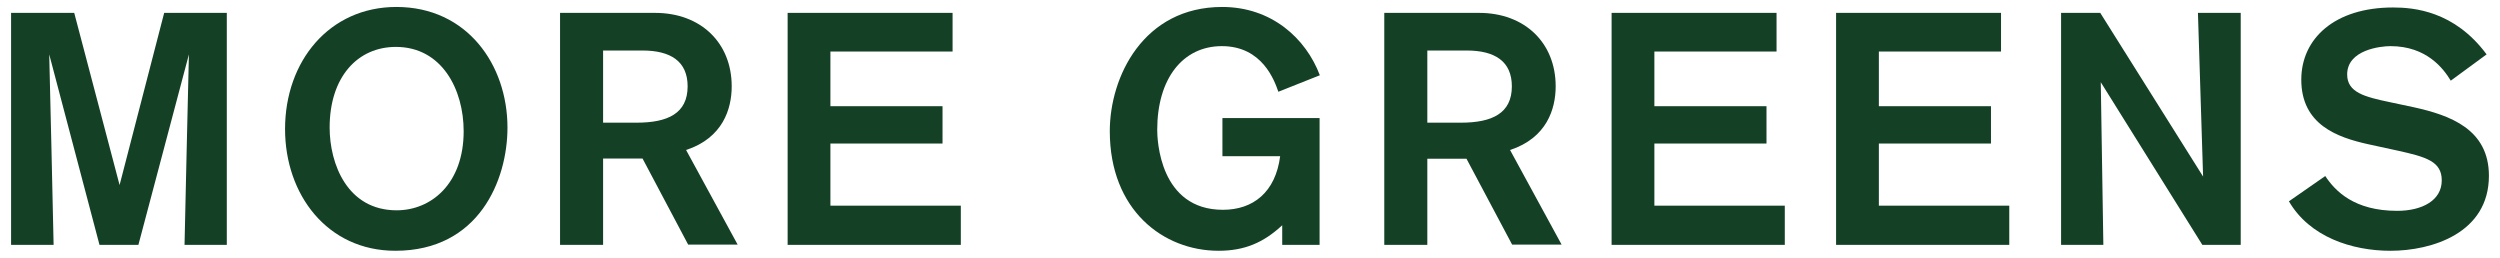
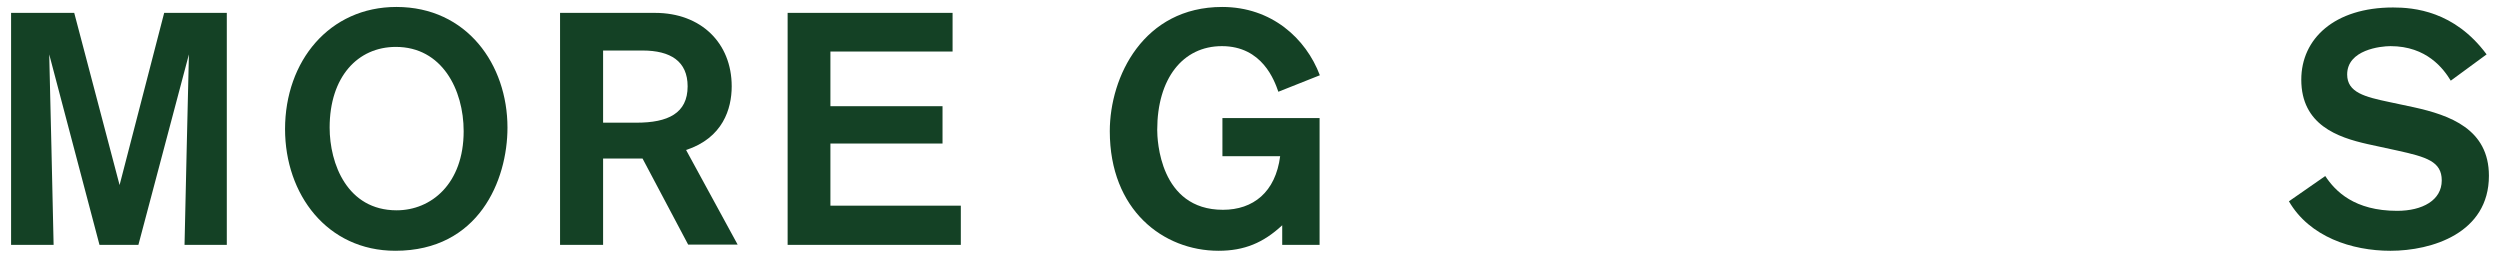
<svg xmlns="http://www.w3.org/2000/svg" version="1.1" id="Layer_1" x="0px" y="0px" viewBox="0 0 970 100" style="enable-background:new 0 0 970 100;" xml:space="preserve">
  <style type="text/css">
	.st0{fill:#144125;}
	.st1{fill:#FFD529;}
	.st2{fill:#F4EADA;}
</style>
  <g>
    <path class="st0" d="M71.6,95c0-2.2,1.7-73.9,1.7-73.9L53.7,95H38.6L19.1,21.1c0,0,1.7,71,1.7,73.9H4.3V5h24.5l17.6,66.8L63.7,5H88   v90H71.6z" />
    <path class="st0" d="M153.8,2.7c27.4,0,43.1,22.4,43.1,46.8c0,20.4-11.1,47.8-43.5,47.8c-26.5,0-42.8-21.9-42.8-47.2   C110.6,23.7,127.8,2.7,153.8,2.7z M153.9,81.6c13.4,0,26-10.3,26-30.7c0-16.1-8.4-32.7-26.3-32.7c-14.8,0-25.7,11.6-25.7,31.3   C127.9,63.5,134.7,81.6,153.9,81.6z" />
    <path class="st0" d="M254.2,5c17.7,0,29.7,11.6,29.7,28.5c0,8.7-3.4,20-17.7,24.7l20,36.7h-19.2l-17.7-33.4H234V95h-16.7V5H254.2z    M234,47.6h13c12.1,0,19.8-3.6,19.8-14.1c0-9.7-6.6-13.9-17.5-13.9H234V47.6z" />
    <path class="st0" d="M305.6,95V5h64v15h-47.4v21.2h43.5v14.5h-43.5v24.1h50.6V95H305.6z" />
    <path class="st0" d="M497.5,95v-7.6c-7.3,6.8-14.7,9.9-24.7,9.9c-21.5,0-42.2-15.8-42.2-46.4c0-21.2,13.1-48.2,43.6-48.2   c19.2,0,32.5,12.2,37.9,26.5L496,35.6c-1.5-4.3-6.2-17.7-21.9-17.7c-15.2,0-25.1,12.6-25.1,32.5c0,3.8,0.9,31,25.5,31   c11.7,0,20.4-6.8,22.2-20.8h-22.4V45.8H512V95H497.5z" />
-     <path class="st0" d="M573.9,5c17.7,0,29.7,11.6,29.7,28.5c0,8.7-3.4,20-17.7,24.7l20,36.7h-19.2L569,61.6h-15.2V95h-16.7V5H573.9z    M553.8,47.6h13c12.1,0,19.8-3.6,19.8-14.1c0-9.7-6.6-13.9-17.5-13.9h-15.3V47.6z" />
-     <path class="st0" d="M625.3,95V5h64v15h-47.4v21.2h43.5v14.5h-43.5v24.1h50.6V95H625.3z" />
-     <path class="st0" d="M712.4,95V5h64v15H729v21.2h43.5v14.5H729v24.1h50.6V95H712.4z" />
-     <path class="st0" d="M854.5,95l-39.4-63.1c0,0,1,61.4,1,63.1h-16.4V5h15.2l39.9,63.5c0,0-1.9-61.4-2-63.5h16.6v90H854.5z" />
    <path class="st0" d="M950.9,31.3c-2.8-4.6-9.3-13.4-23.4-13.4c-3.8,0-16.8,1.4-16.8,11c0,7,6.9,8.7,16.4,10.7l9.4,2   c14.1,3.1,29.2,8.5,29.2,26.6c0,22.3-22.2,29.1-38.2,29.1c-15,0-31.4-5.4-39.4-19.2l14.1-9.8c3.9,5.9,11.3,13.5,27.9,13.5   c9.8,0,17.3-4.1,17.3-11.8c0-7.4-6-9.1-17.3-11.6l-11.5-2.5c-11.5-2.6-25.7-7.4-25.7-25c0-15.9,12.9-28,35.6-28   c8,0,23.8,1.3,36.3,18.2L950.9,31.3z" />
  </g>
</svg>